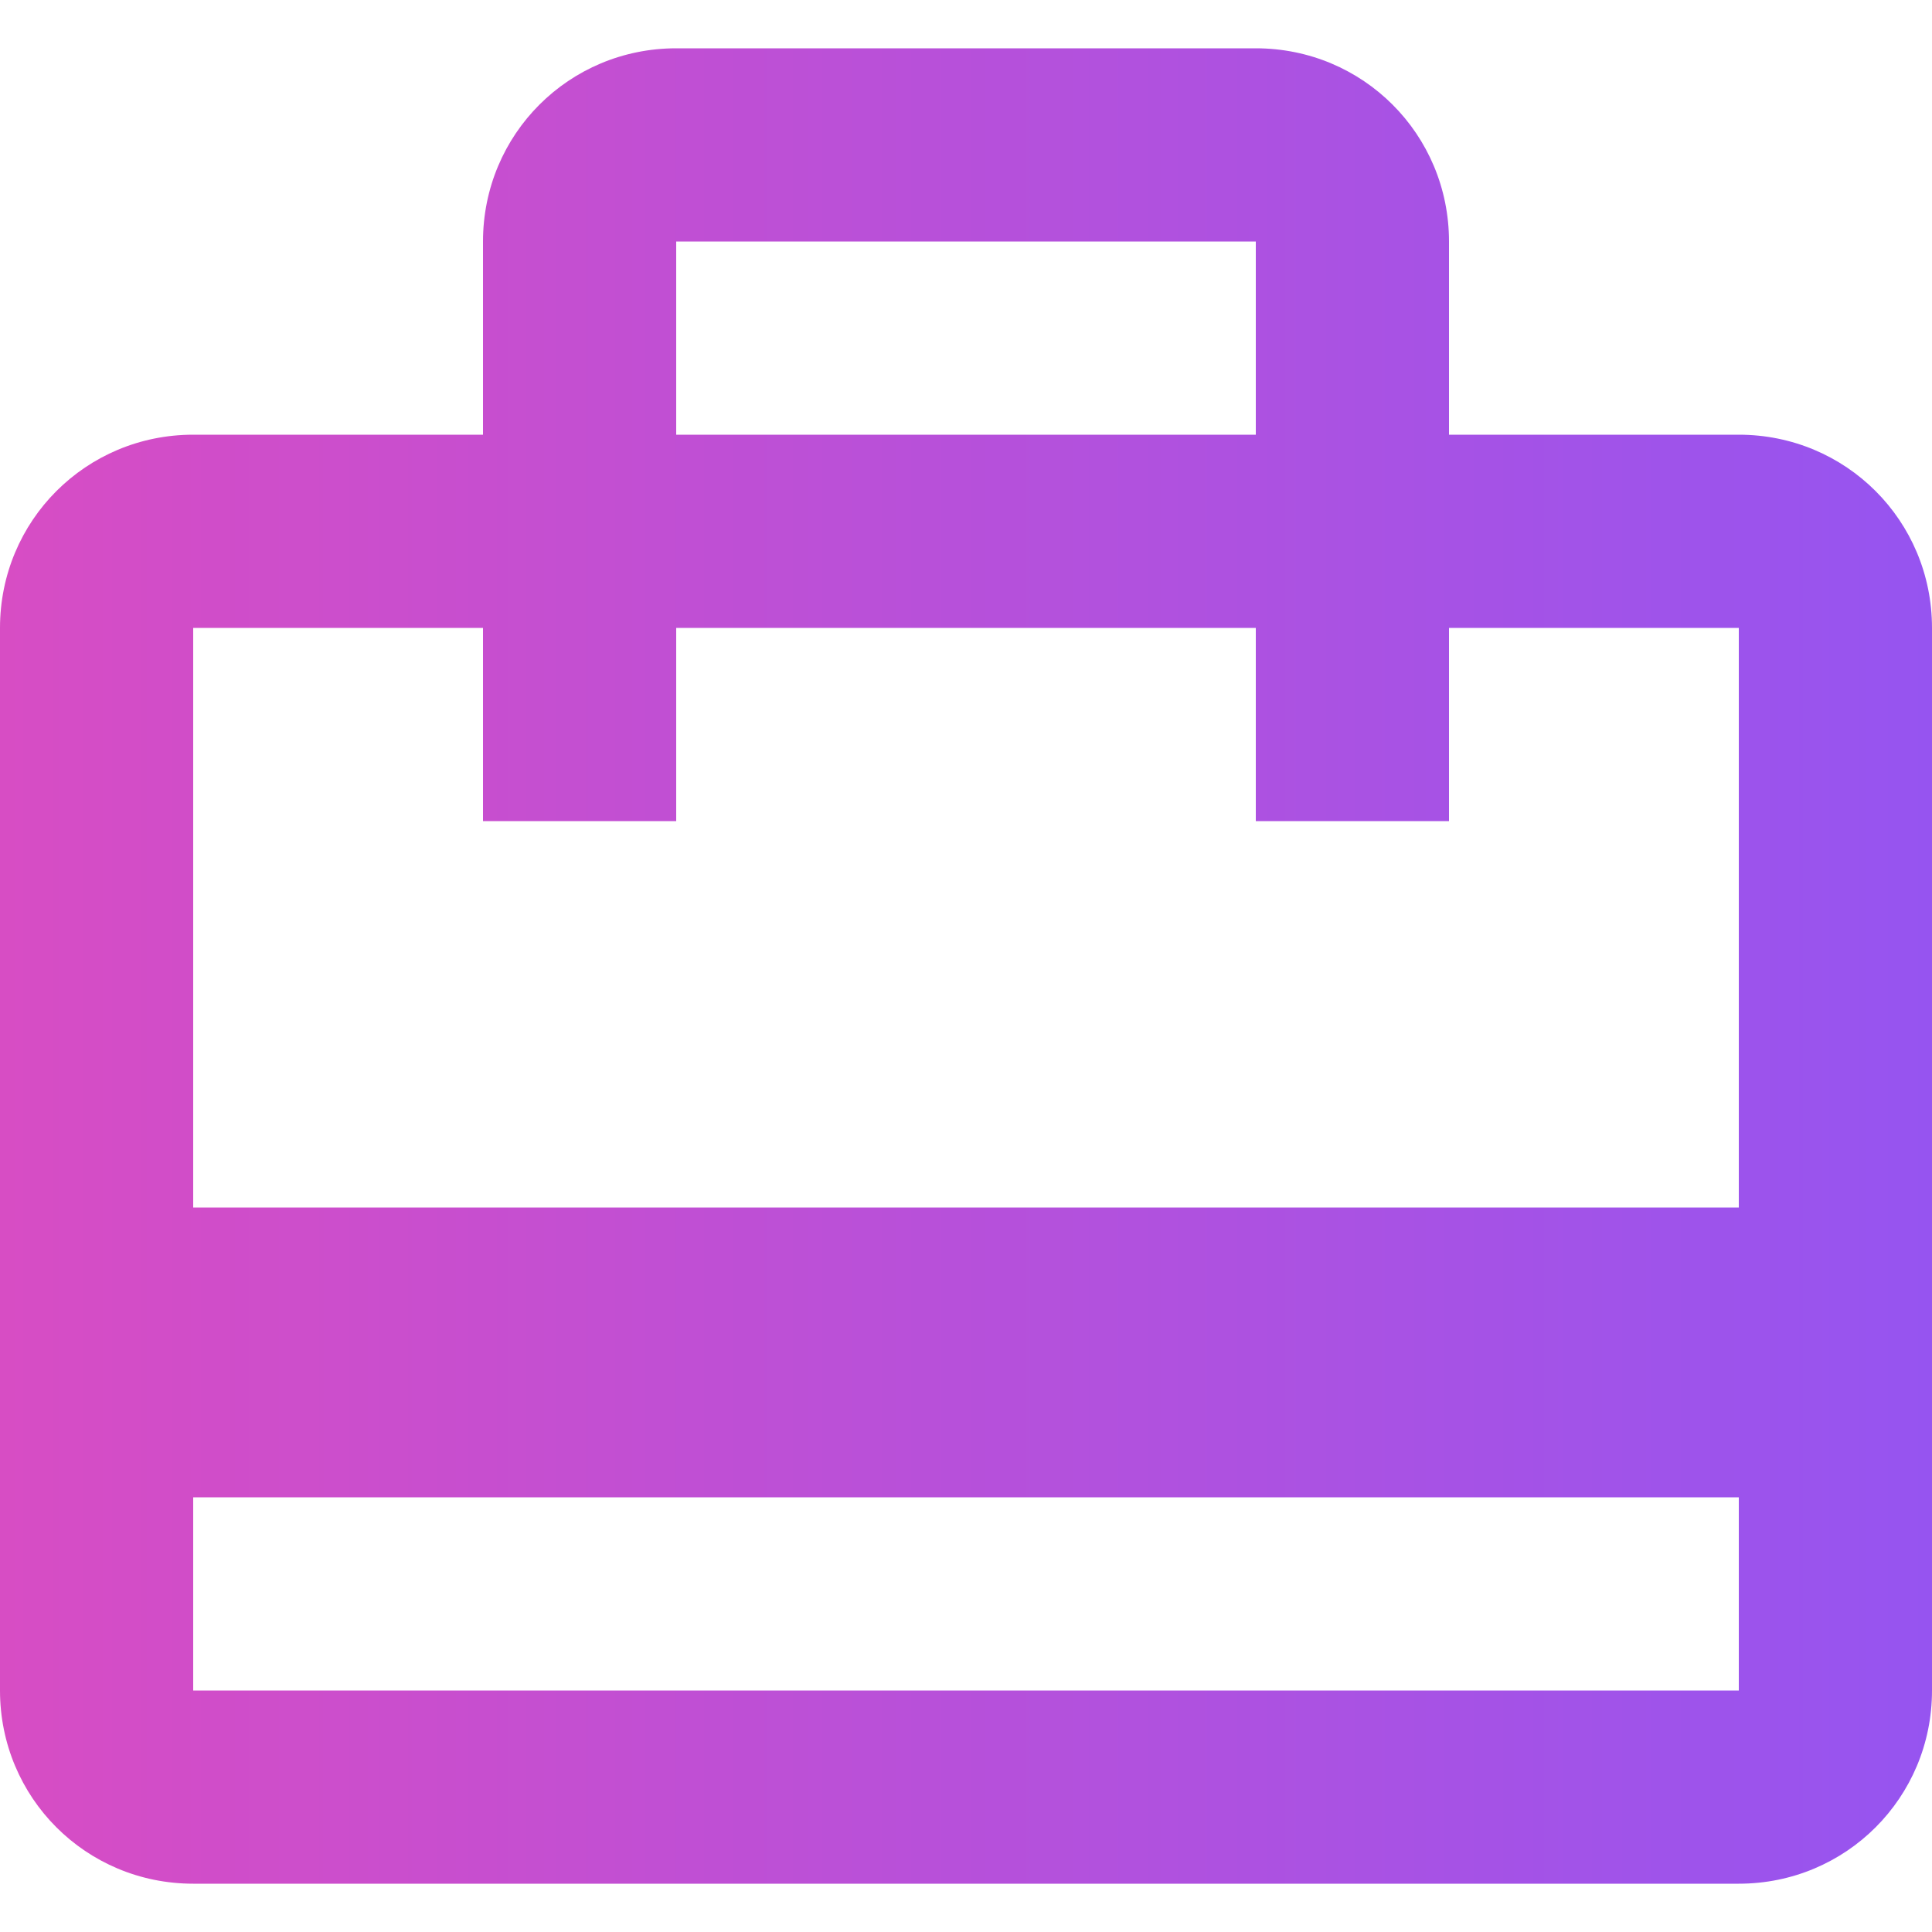
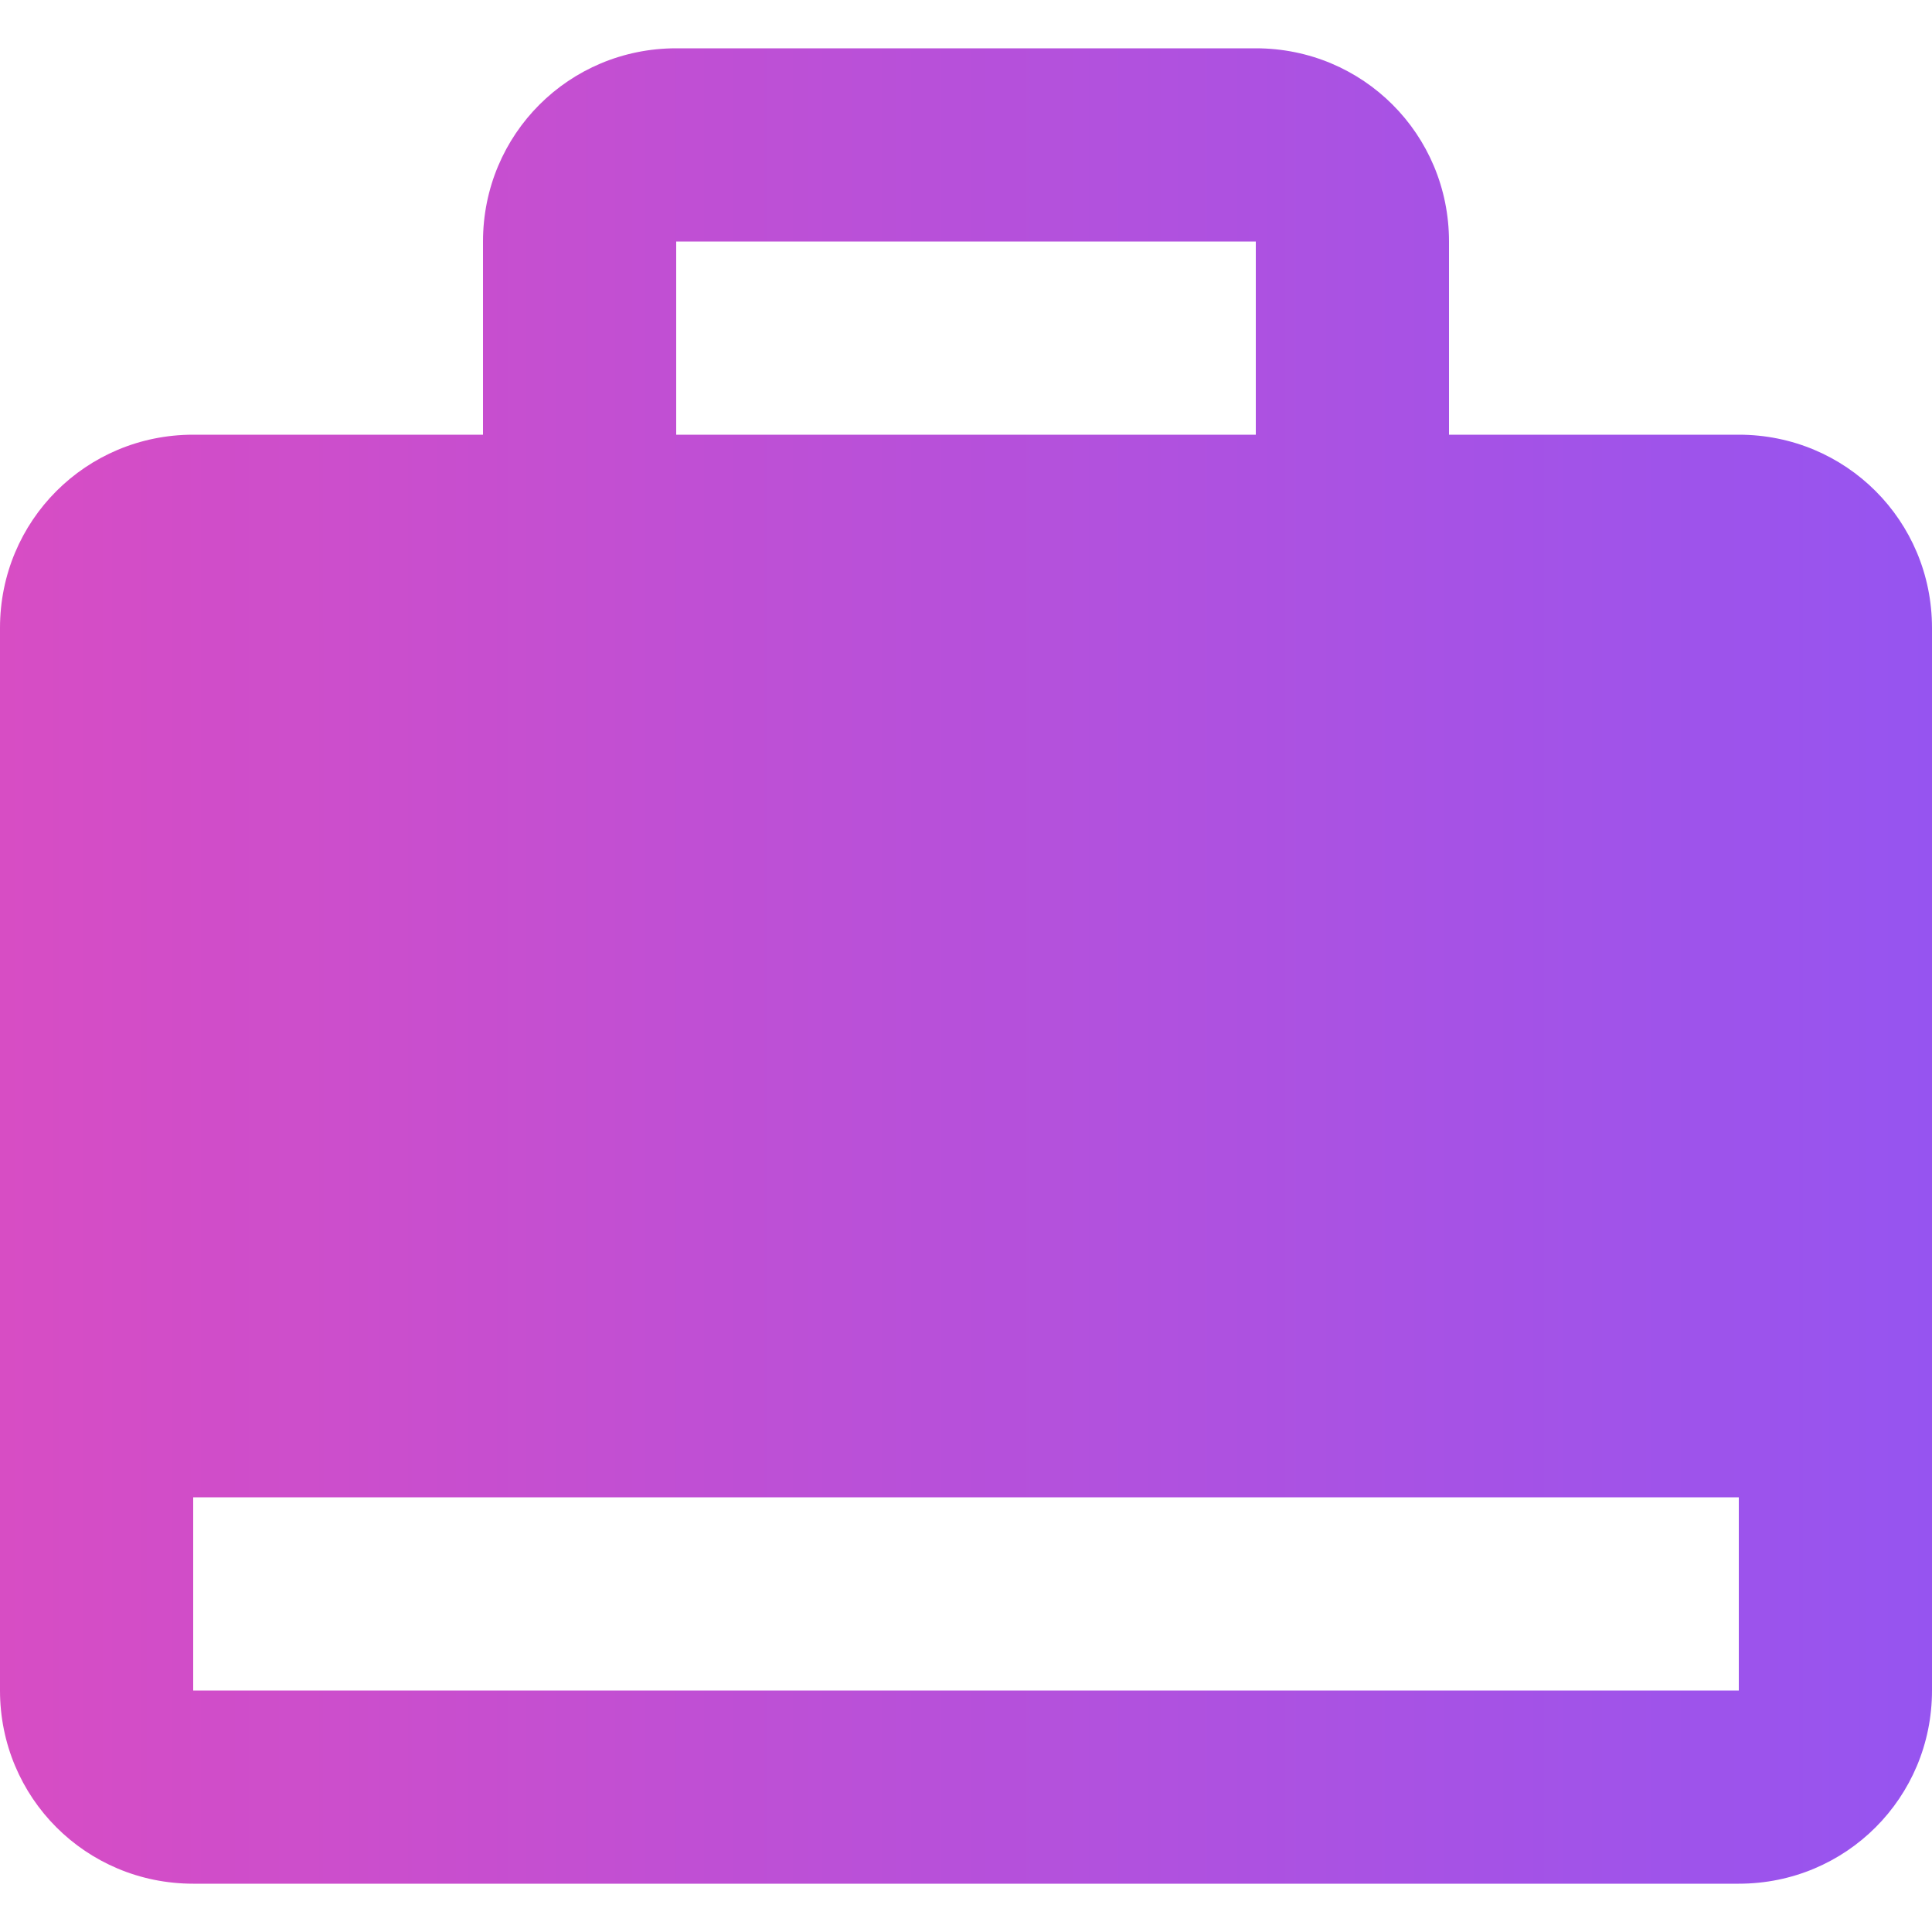
<svg xmlns="http://www.w3.org/2000/svg" width="20" height="20" viewBox="0 0 20 20" fill="none">
-   <path d="M18 4.5H15V2.5C15 1.39 14.11 0.5 13 0.5H7C5.89 0.5 5 1.39 5 2.5V4.5H2C0.89 4.5 0 5.39 0 6.5V17.5C0 18.61 0.89 19.5 2 19.5H18C19.11 19.5 20 18.61 20 17.5V6.5C20 5.39 19.11 4.5 18 4.5ZM7 2.5H13V4.5H7V2.5ZM18 17.5H2V15.5H18V17.5ZM18 12.5H2V6.5H5V8.5H7V6.5H13V8.5H15V6.5H18V12.5Z" fill="url(#paint0_linear_146_142)" />
+   <path d="M18 4.5H15V2.5C15 1.39 14.11 0.5 13 0.5H7C5.89 0.5 5 1.39 5 2.5V4.5H2C0.89 4.5 0 5.39 0 6.5V17.5C0 18.61 0.89 19.5 2 19.5H18C19.11 19.5 20 18.61 20 17.5V6.5C20 5.39 19.11 4.5 18 4.5ZM7 2.5H13V4.5H7V2.5ZM18 17.5H2V15.5H18V17.5ZM18 12.5V6.5H5V8.5H7V6.5H13V8.5H15V6.5H18V12.5Z" fill="url(#paint0_linear_146_142)" />
  <defs>
    <linearGradient id="paint0_linear_146_142" x1="-1.438" y1="9.998" x2="20" y2="9.998" gradientUnits="userSpaceOnUse">
      <stop stop-color="#DC4CC1" />
      <stop offset="1" stop-color="#9654F0" />
    </linearGradient>
  </defs>
</svg>